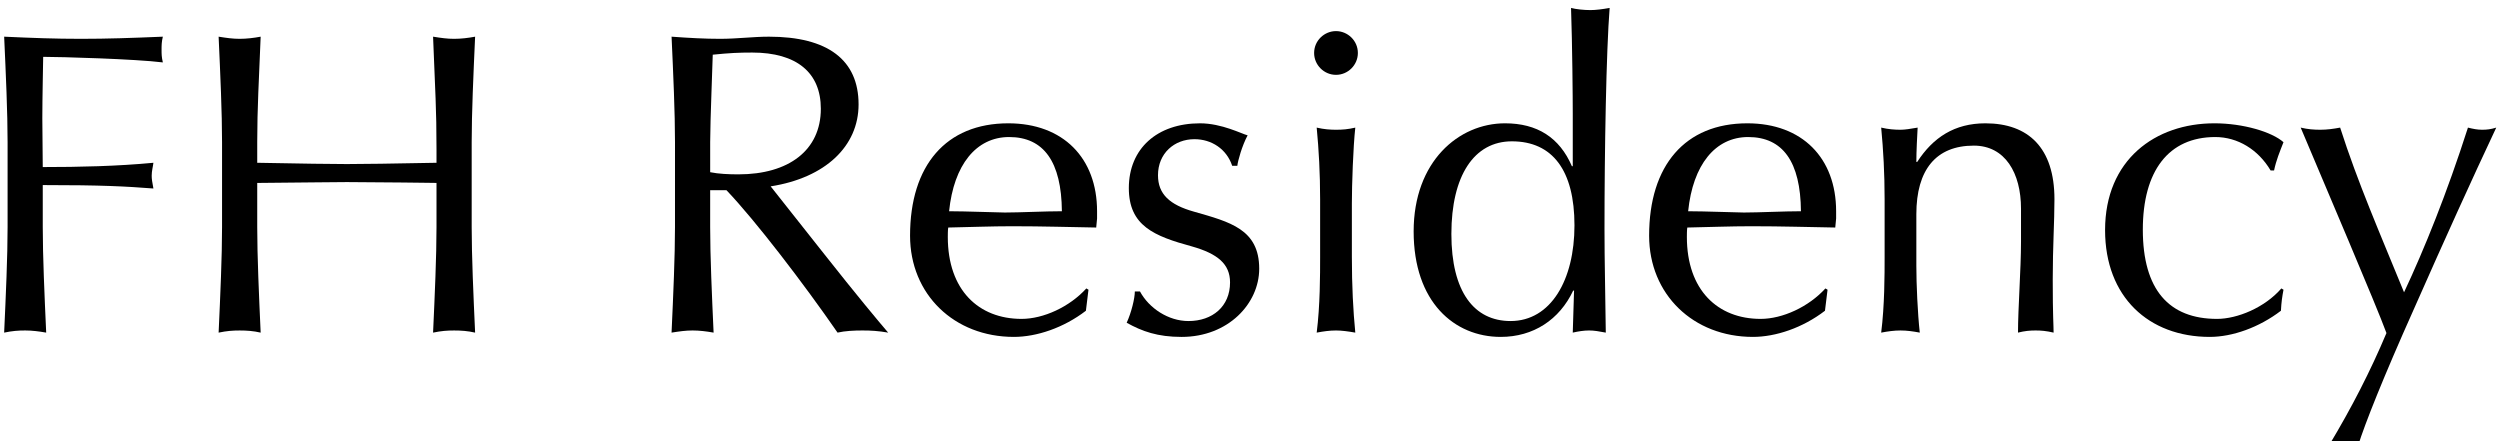
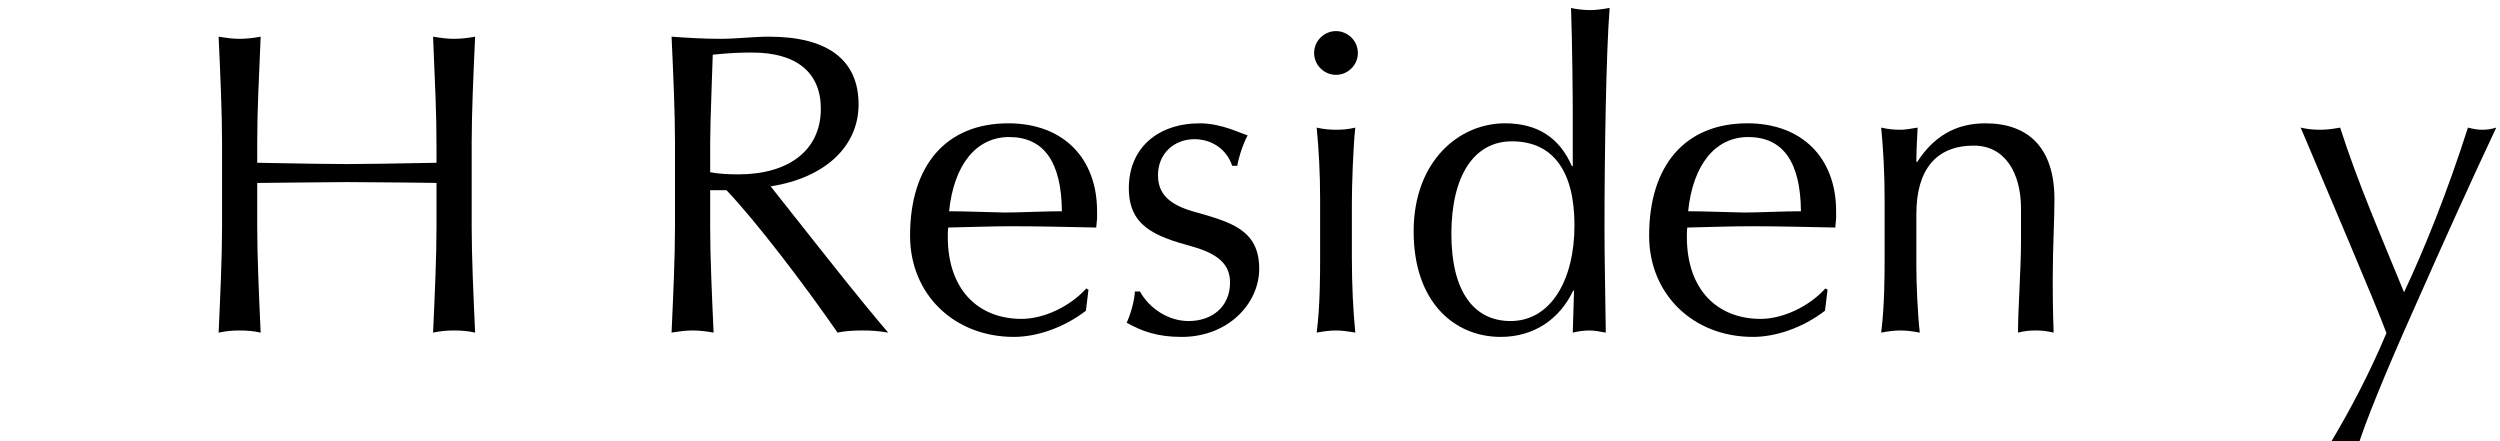
<svg xmlns="http://www.w3.org/2000/svg" version="1.1" id="Layer_1" x="0px" y="0px" width="424.878px" height="75px" viewBox="0 0 424.878 75" enable-background="new 0 0 424.878 75" xml:space="preserve">
  <g>
-     <path d="M13.754,6.598c4.446,0,8.674-0.146,13.922-0.365c-0.218,0.875-0.218,1.531-0.218,2.187c0,0.802,0,1.239,0.218,2.187   C23.011,10.024,10.255,9.66,7.339,9.66c0,0.364-0.146,7.216-0.146,10.423l0.073,8.31c6.196,0,12.683-0.146,18.806-0.729   C26,28.32,25.781,29.048,25.781,29.85c0,0.583,0.073,1.021,0.292,2.187c-4.738-0.364-8.674-0.583-18.806-0.583v7.144   c0,4.956,0.292,11.517,0.583,17.931c-1.239-0.219-2.405-0.364-3.572-0.364c-1.166,0-2.187,0.073-3.572,0.364   C0.998,50.114,1.29,43.627,1.29,38.598V24.165c0-5.03-0.292-11.517-0.583-17.932C5.444,6.452,9.38,6.598,13.754,6.598z" />
    <path d="M40.727,6.598c1.167,0,2.405-0.146,3.572-0.365c-0.292,7.216-0.583,12.319-0.583,17.858v3.572   c7.581,0.146,12.683,0.219,15.234,0.219c2.551,0,7.654-0.073,15.234-0.219v-2.26c0-7.143-0.219-9.549-0.583-19.17   c1.385,0.219,2.405,0.365,3.572,0.365c1.166,0,2.405-0.146,3.572-0.365c-0.292,6.487-0.583,12.975-0.583,17.932v14.433   c0,4.956,0.292,11.517,0.583,17.931c-1.239-0.291-2.406-0.364-3.572-0.364c-1.167,0-2.187,0.073-3.572,0.364   c0.292-6.414,0.583-12.901,0.583-17.931v-7.508c0.583,0-10.861-0.146-15.234-0.146c-1.822,0-6.852,0.073-15.234,0.146v7.508   c0,4.956,0.292,11.517,0.583,17.931c-1.239-0.291-2.405-0.364-3.572-0.364c-1.166,0-2.187,0.073-3.572,0.364   c0.292-6.414,0.583-12.901,0.583-17.931V24.165c0-5.03-0.292-11.517-0.583-17.932C38.541,6.452,39.561,6.598,40.727,6.598z" />
    <path d="M122.373,6.598c2.916,0,5.613-0.365,8.31-0.365c9.986,0,15.234,3.937,15.234,11.517c0,7.07-5.613,12.464-14.943,13.922   l9.111,11.517c5.467,6.925,9.112,11.298,10.861,13.339c-1.676-0.291-2.916-0.364-4.374-0.364c-1.385,0-2.988,0.073-4.228,0.364   c-5.686-8.236-13.995-19.098-18.879-24.2h-2.77v6.269c0,4.956,0.292,11.517,0.583,17.931c-1.239-0.219-2.405-0.364-3.572-0.364   c-1.166,0-2.187,0.146-3.572,0.364c0.292-6.414,0.583-12.901,0.583-17.931V24.165c0-5.03-0.292-11.517-0.583-17.932   C117.125,6.452,119.821,6.598,122.373,6.598z M120.696,24.165v5.102c1.458,0.292,3.134,0.365,4.811,0.365   c8.528,0,13.995-4.082,13.995-11.152c0-6.123-4.082-9.549-11.663-9.549c-2.26,0-3.863,0.073-6.706,0.364   C121.133,10.315,120.696,20.447,120.696,24.165z" />
    <path d="M186.448,35.9v1.239l-0.146,1.53c-4.374-0.072-9.111-0.219-14.287-0.219c-3.499,0-7.144,0.146-10.861,0.219   c-0.073,0.364-0.073,1.385-0.073,1.604c0,9.039,5.248,13.923,12.537,13.923c3.717,0,8.164-2.041,11.006-5.176l0.364,0.219   l-0.437,3.572c-3.791,2.915-8.383,4.446-12.246,4.446c-10.132,0-17.64-7.217-17.64-17.203c0-11.954,6.123-19.097,16.692-19.097   C180.689,20.958,186.448,26.862,186.448,35.9z M170.776,36.119c2.551,0,6.852-0.219,9.694-0.219   c-0.073-8.383-3.061-12.61-8.965-12.61c-5.613,0-9.403,4.738-10.205,12.61C164.143,35.9,169.61,36.119,170.776,36.119z" />
    <path d="M212.036,22.999c-0.947,1.75-1.676,4.374-1.749,5.175h-0.875c-0.947-2.843-3.499-4.519-6.414-4.519   c-3.426,0-6.196,2.405-6.196,6.123c0,3.208,1.969,5.03,6.123,6.196c6.123,1.75,11.08,2.989,11.08,9.695   c0,5.904-5.249,11.59-13.193,11.59c-4.082,0-6.706-0.948-9.33-2.406c0.802-1.749,1.385-4.154,1.385-5.32h0.874   c1.531,2.843,4.812,5.029,8.237,5.029c4.082,0,7.07-2.479,7.07-6.561c0-3.134-2.114-4.884-6.487-6.123   c-6.414-1.749-10.715-3.498-10.715-9.913c0-6.706,4.811-11.007,12.1-11.007C207.663,20.958,211.088,22.78,212.036,22.999z" />
    <path d="M230.772,9.003c0,2.041-1.677,3.717-3.718,3.717s-3.718-1.676-3.718-3.717c0-2.114,1.75-3.717,3.718-3.717   S230.772,6.89,230.772,9.003z M227.054,22.051c1.094,0,2.041-0.073,3.28-0.364c-0.364,3.28-0.583,9.768-0.583,12.902v9.039   c0,4.956,0.219,9.185,0.583,12.901c-1.239-0.219-2.333-0.364-3.28-0.364c-1.094,0-2.114,0.146-3.28,0.364   c0.583-4.592,0.583-9.913,0.583-12.829v-9.84c0-4.374-0.219-8.382-0.583-12.173C225.013,21.978,226.107,22.051,227.054,22.051z" />
    <path d="M270.281,1.714c0.947,0,2.041-0.146,3.28-0.365c-0.583,7.362-0.875,24.273-0.875,37.539c0,5.759,0.146,10.643,0.219,17.64   c-1.166-0.219-1.968-0.364-2.843-0.364s-1.822,0.146-2.77,0.364l0.219-7.144h-0.146c-2.332,4.957-6.778,7.873-12.318,7.873   c-7.872,0-14.797-5.904-14.797-17.932c0-11.881,7.653-18.369,15.525-18.369c5.467,0,9.258,2.405,11.371,7.289h0.146v-8.893   c0-2.697-0.073-11.59-0.292-18.004C267.802,1.568,269.187,1.714,270.281,1.714z M256.723,54.561c6.852,0,10.86-6.998,10.86-16.255   c0-9.33-3.718-14.287-10.642-14.287c-6.415,0-10.278,5.831-10.278,15.745C246.664,49.604,250.527,54.561,256.723,54.561z" />
    <path d="M312.051,35.9v1.239l-0.146,1.53c-4.373-0.072-9.111-0.219-14.286-0.219c-3.499,0-7.144,0.146-10.861,0.219   c-0.072,0.364-0.072,1.385-0.072,1.604c0,9.039,5.248,13.923,12.537,13.923c3.718,0,8.164-2.041,11.007-5.176l0.364,0.219   l-0.438,3.572c-3.79,2.915-8.383,4.446-12.246,4.446c-10.132,0-17.64-7.217-17.64-17.203c0-11.954,6.123-19.097,16.692-19.097   C306.292,20.958,312.051,26.862,312.051,35.9z M296.379,36.119c2.551,0,6.852-0.219,9.694-0.219   c-0.072-8.383-3.062-12.61-8.966-12.61c-5.612,0-9.402,4.738-10.204,12.61C289.747,35.9,295.213,36.119,296.379,36.119z" />
    <path d="M349.156,33.859c0,3.863-0.291,8.091-0.291,13.631c0,6.414,0.146,7.727,0.146,9.038c-1.239-0.291-2.113-0.364-3.062-0.364   c-0.947,0-1.822,0.073-2.988,0.364c0-4.154,0.511-10.715,0.511-15.453v-5.612c0-6.05-2.697-10.715-8.019-10.715   c-6.414,0-9.768,4.082-9.768,11.662v8.747c0,3.135,0.219,8.091,0.583,11.371c-1.166-0.219-2.187-0.364-3.279-0.364   c-1.094,0-2.114,0.146-3.28,0.364c0.583-4.592,0.583-9.913,0.583-12.829v-9.84c0-4.374-0.219-8.382-0.583-12.173   c1.239,0.292,2.332,0.364,3.28,0.364c0.729,0,1.676-0.146,2.915-0.364c-0.072,1.239-0.219,4.082-0.219,5.831h0.146   c2.696-4.155,6.341-6.56,11.589-6.56C344.709,20.958,349.156,25.112,349.156,33.859z" />
-     <path d="M388.083,24.165c-0.655,1.676-1.238,3.061-1.604,4.811h-0.583c-2.113-3.572-5.612-5.686-9.402-5.686   c-7.945,0-12.319,5.758-12.319,15.744c0,10.205,4.446,15.162,12.61,15.162c3.426,0,8.091-1.896,10.934-5.176l0.364,0.219   c-0.219,1.166-0.364,2.114-0.437,3.572c-3.718,2.843-8.237,4.446-12.101,4.446c-10.351,0-17.785-6.779-17.785-18.15   c0-11.954,8.528-18.15,18.587-18.15C381.232,20.958,386.116,22.416,388.083,24.165z" />
-     <path d="M397.71,21.687c2.988,9.33,6.779,18.004,10.86,27.99c3.427-7.289,7.29-16.838,10.861-27.99   c0.875,0.219,1.604,0.364,2.405,0.364s1.458-0.073,2.405-0.364c-4.154,8.82-8.747,18.952-13.995,30.833   c-5.248,11.735-8.31,19.462-9.476,23.18c-0.947-0.219-1.822-0.365-2.479-0.365c-0.802,0-1.604,0.146-2.479,0.365   c3.863-6.415,7.071-12.684,9.768-19.098c-1.677-4.593-10.496-25.221-14.578-34.915c1.239,0.292,2.26,0.364,3.354,0.364   C395.451,22.051,396.544,21.905,397.71,21.687z" />
+     <path d="M397.71,21.687c2.988,9.33,6.779,18.004,10.86,27.99c3.427-7.289,7.29-16.838,10.861-27.99   c0.875,0.219,1.604,0.364,2.405,0.364s1.458-0.073,2.405-0.364c-4.154,8.82-8.747,18.952-13.995,30.833   c-5.248,11.735-8.31,19.462-9.476,23.18c-0.947-0.219-1.822-0.365-2.479-0.365c-0.802,0-1.604,0.146-2.479,0.365   c3.863-6.415,7.071-12.684,9.768-19.098c-1.677-4.593-10.496-25.221-14.578-34.915c1.239,0.292,2.26,0.364,3.354,0.364   C395.451,22.051,396.544,21.905,397.71,21.687" />
  </g>
</svg>